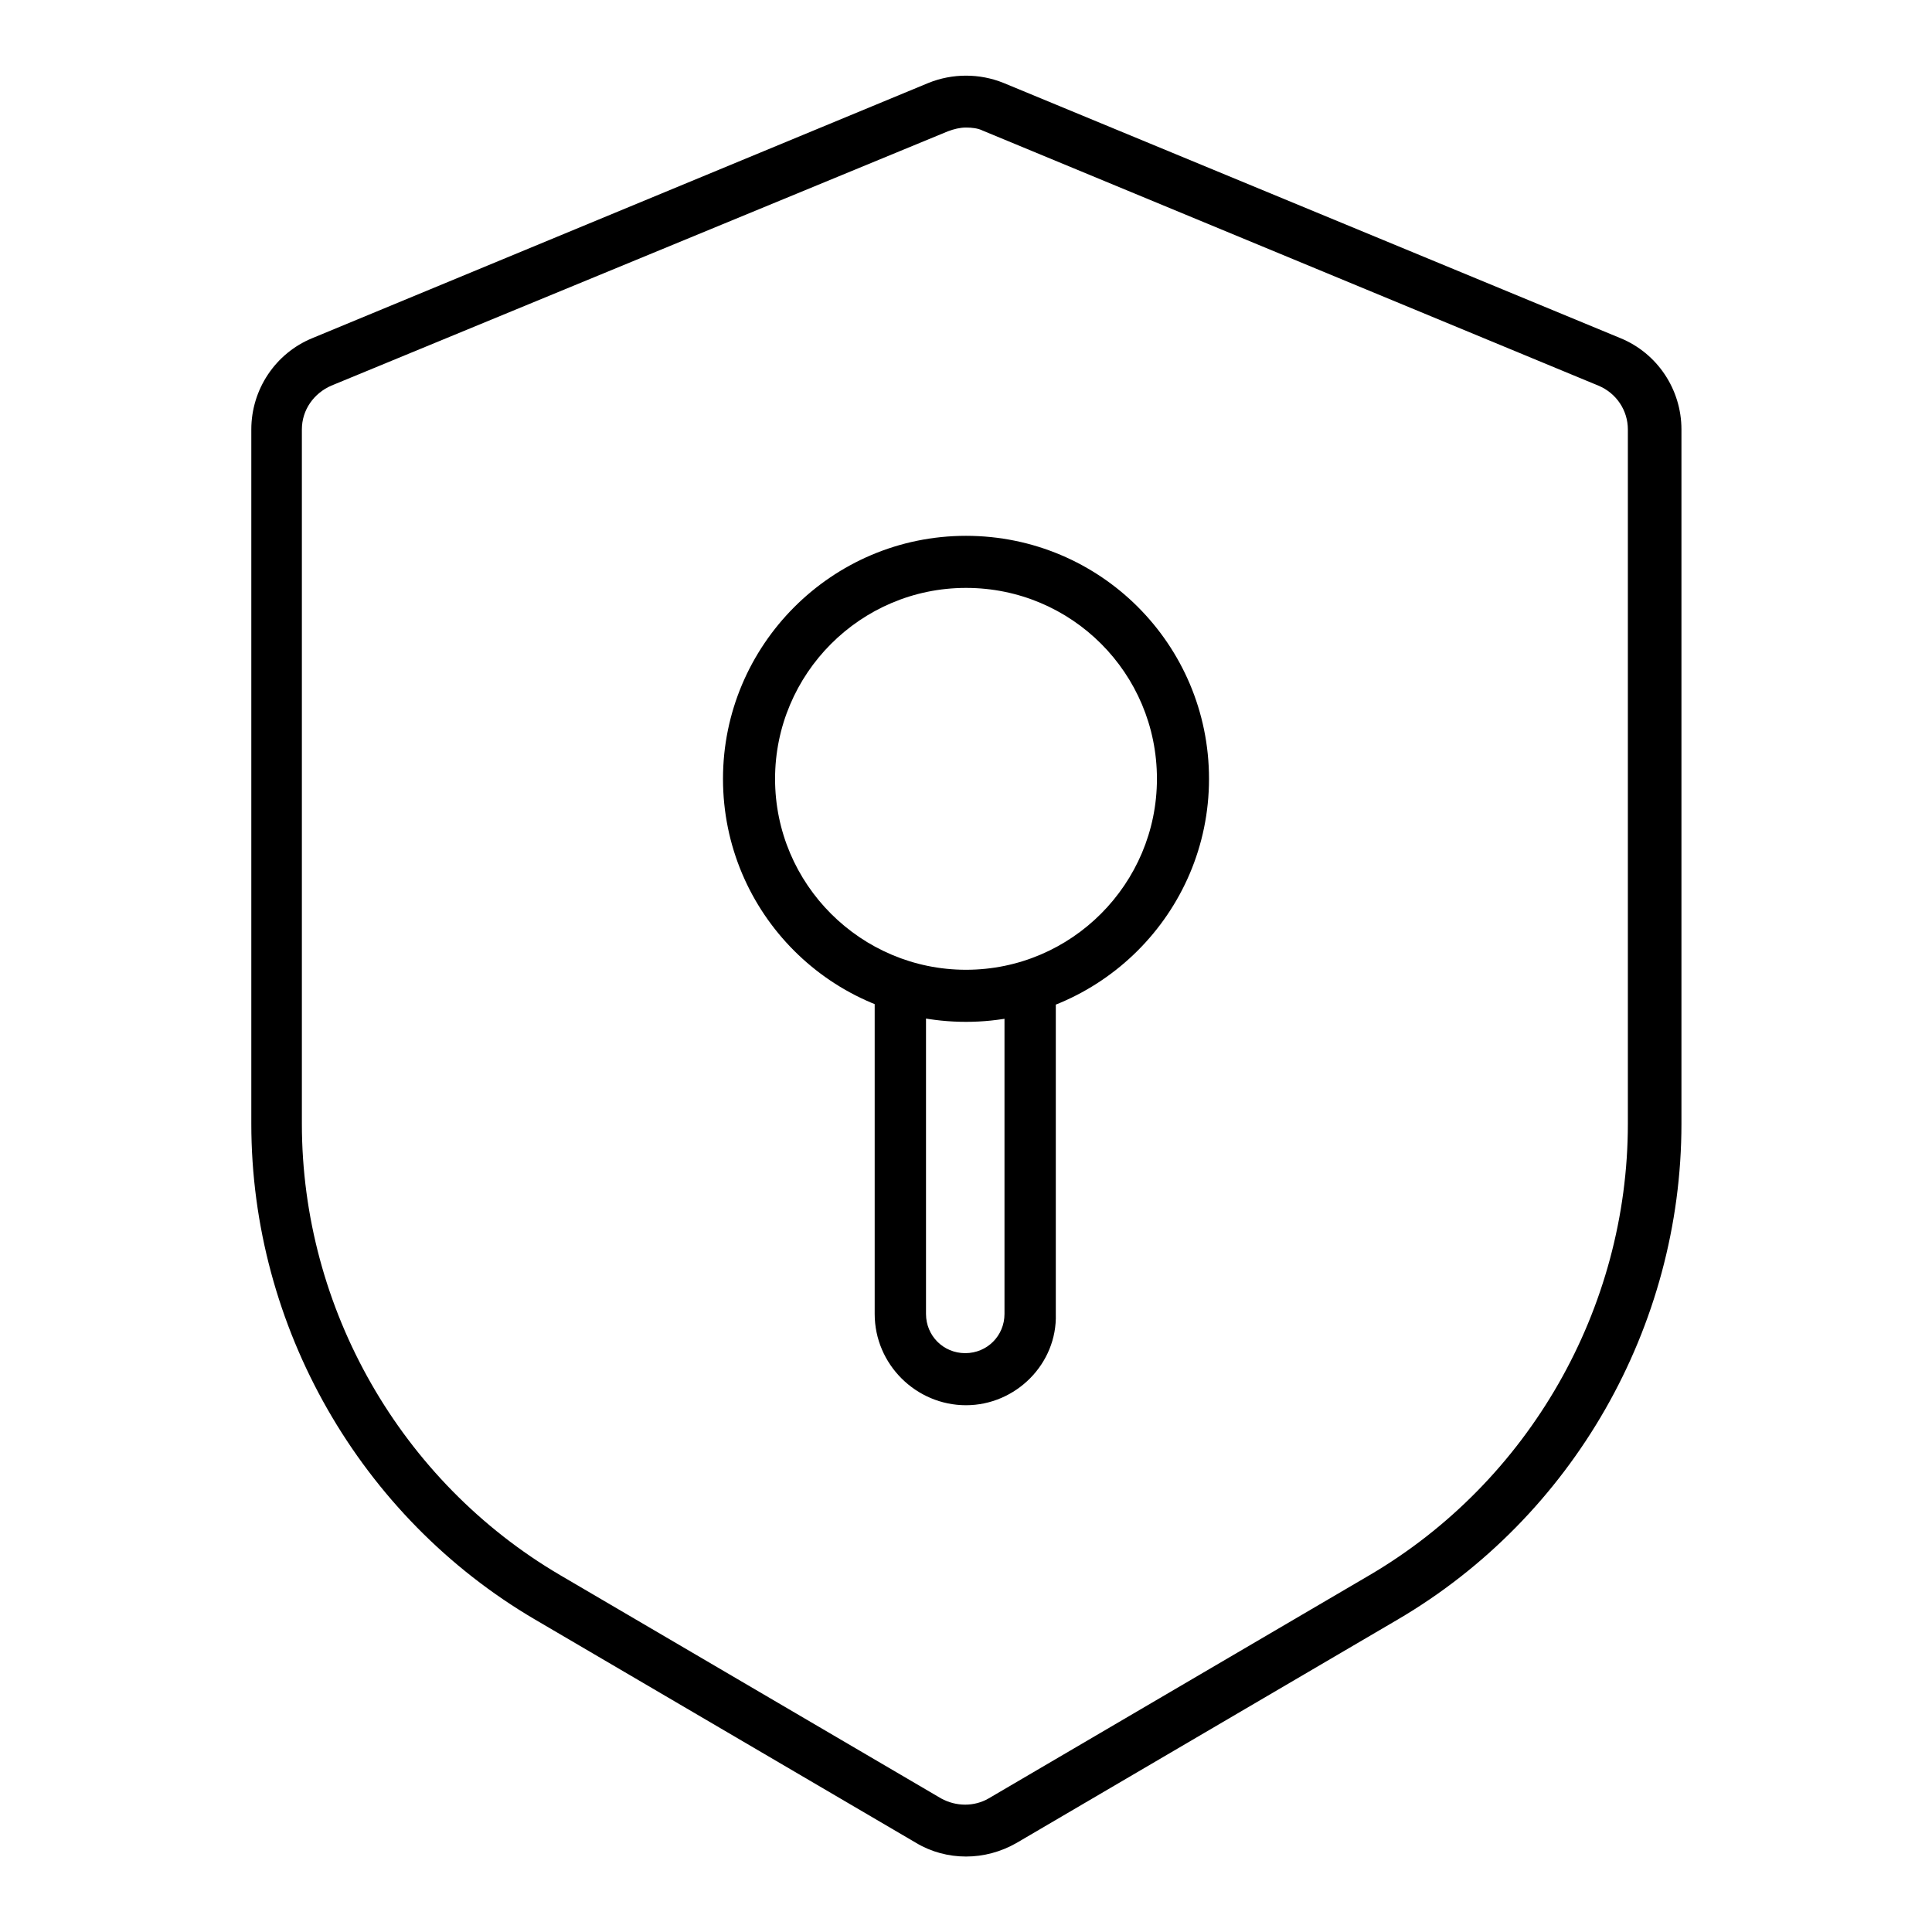
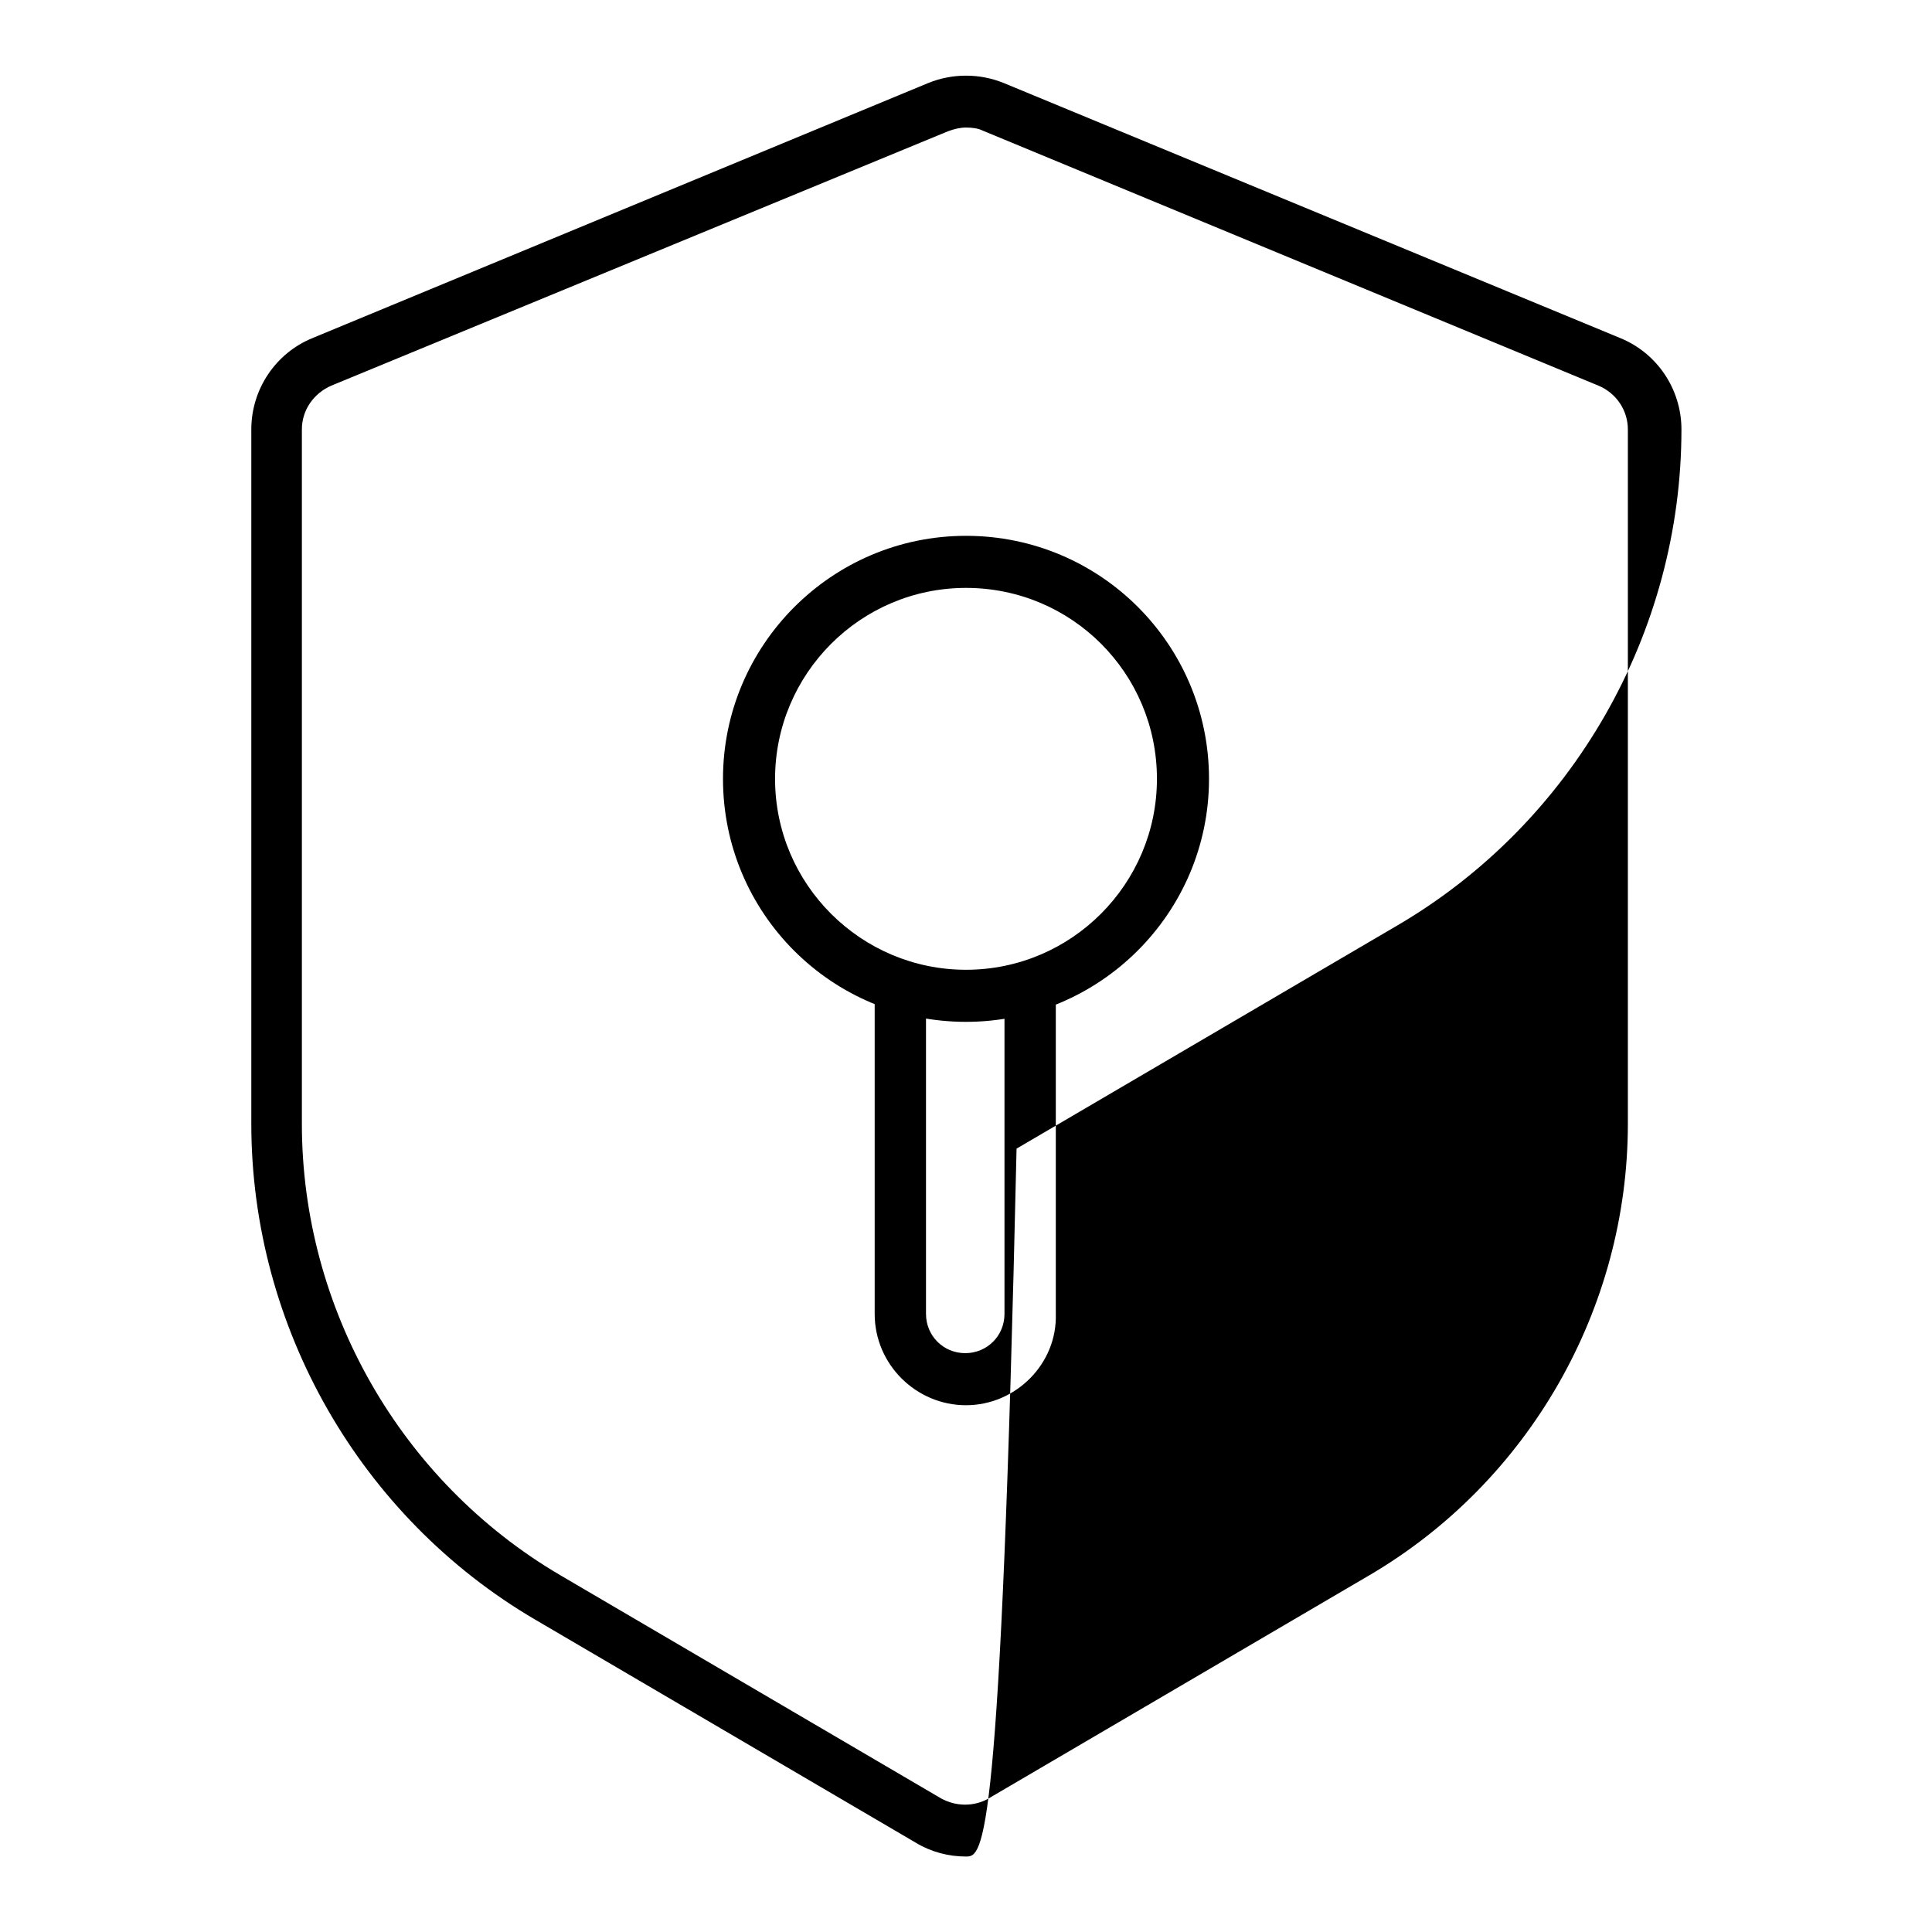
<svg xmlns="http://www.w3.org/2000/svg" version="1.1" x="0px" y="0px" viewBox="0 0 256 256" enable-background="new 0 0 256 256" xml:space="preserve">
  <g>
-     <path fill="#000000" d="M128,246c-2.3,0-4.6-0.6-6.6-1.8l-50.5-29.6c-23.2-13.6-37.6-38.8-37.6-65.7V56.9c0-5.3,3.2-10.1,8.1-12.1 L123,11c3.2-1.3,6.8-1.3,10,0l81.7,33.8c4.9,2,8.1,6.8,8.1,12.1v92c0,26.9-14.4,52.1-37.6,65.7l-50.5,29.6 C132.6,245.4,130.3,246,128,246L128,246z M128,16.9c-0.8,0-1.6,0.2-2.4,0.5L43.9,51.1c-2.3,1-3.9,3.2-3.9,5.8v92 c0,24.5,13.1,47.4,34.2,59.8l50.5,29.6c2,1.1,4.4,1.1,6.3,0l50.5-29.6c21.1-12.4,34.2-35.3,34.2-59.8V56.9c0-2.5-1.5-4.8-3.9-5.8 l-81.6-33.8C129.6,17,128.8,16.9,128,16.9z M128,186.2c-6.6,0-12.1-5.4-12.1-12.1v-42.2c0-1.9,1.5-3.4,3.4-3.4 c1.9,0,3.4,1.5,3.4,3.4v42.2c0,2.9,2.3,5.2,5.2,5.2c2.9,0,5.2-2.3,5.2-5.2v-42.2c0-1.9,1.5-3.4,3.4-3.4c1.9,0,3.4,1.5,3.4,3.4v42.2 C140.1,180.7,134.6,186.2,128,186.2L128,186.2z M128,135.4c-17.8,0-32.2-14.4-32.2-32.2C95.8,85.5,110.2,71,128,71 c17.8,0,32.2,14.4,32.2,32.2C160.2,121,145.7,135.4,128,135.4z M128,77.9c-14,0-25.3,11.4-25.3,25.3c0,14,11.4,25.3,25.3,25.3 c14,0,25.3-11.4,25.3-25.3C153.3,89.2,142,77.9,128,77.9z" />
+     <path fill="#000000" d="M128,246c-2.3,0-4.6-0.6-6.6-1.8l-50.5-29.6c-23.2-13.6-37.6-38.8-37.6-65.7V56.9c0-5.3,3.2-10.1,8.1-12.1 L123,11c3.2-1.3,6.8-1.3,10,0l81.7,33.8c4.9,2,8.1,6.8,8.1,12.1c0,26.9-14.4,52.1-37.6,65.7l-50.5,29.6 C132.6,245.4,130.3,246,128,246L128,246z M128,16.9c-0.8,0-1.6,0.2-2.4,0.5L43.9,51.1c-2.3,1-3.9,3.2-3.9,5.8v92 c0,24.5,13.1,47.4,34.2,59.8l50.5,29.6c2,1.1,4.4,1.1,6.3,0l50.5-29.6c21.1-12.4,34.2-35.3,34.2-59.8V56.9c0-2.5-1.5-4.8-3.9-5.8 l-81.6-33.8C129.6,17,128.8,16.9,128,16.9z M128,186.2c-6.6,0-12.1-5.4-12.1-12.1v-42.2c0-1.9,1.5-3.4,3.4-3.4 c1.9,0,3.4,1.5,3.4,3.4v42.2c0,2.9,2.3,5.2,5.2,5.2c2.9,0,5.2-2.3,5.2-5.2v-42.2c0-1.9,1.5-3.4,3.4-3.4c1.9,0,3.4,1.5,3.4,3.4v42.2 C140.1,180.7,134.6,186.2,128,186.2L128,186.2z M128,135.4c-17.8,0-32.2-14.4-32.2-32.2C95.8,85.5,110.2,71,128,71 c17.8,0,32.2,14.4,32.2,32.2C160.2,121,145.7,135.4,128,135.4z M128,77.9c-14,0-25.3,11.4-25.3,25.3c0,14,11.4,25.3,25.3,25.3 c14,0,25.3-11.4,25.3-25.3C153.3,89.2,142,77.9,128,77.9z" />
  </g>
</svg>